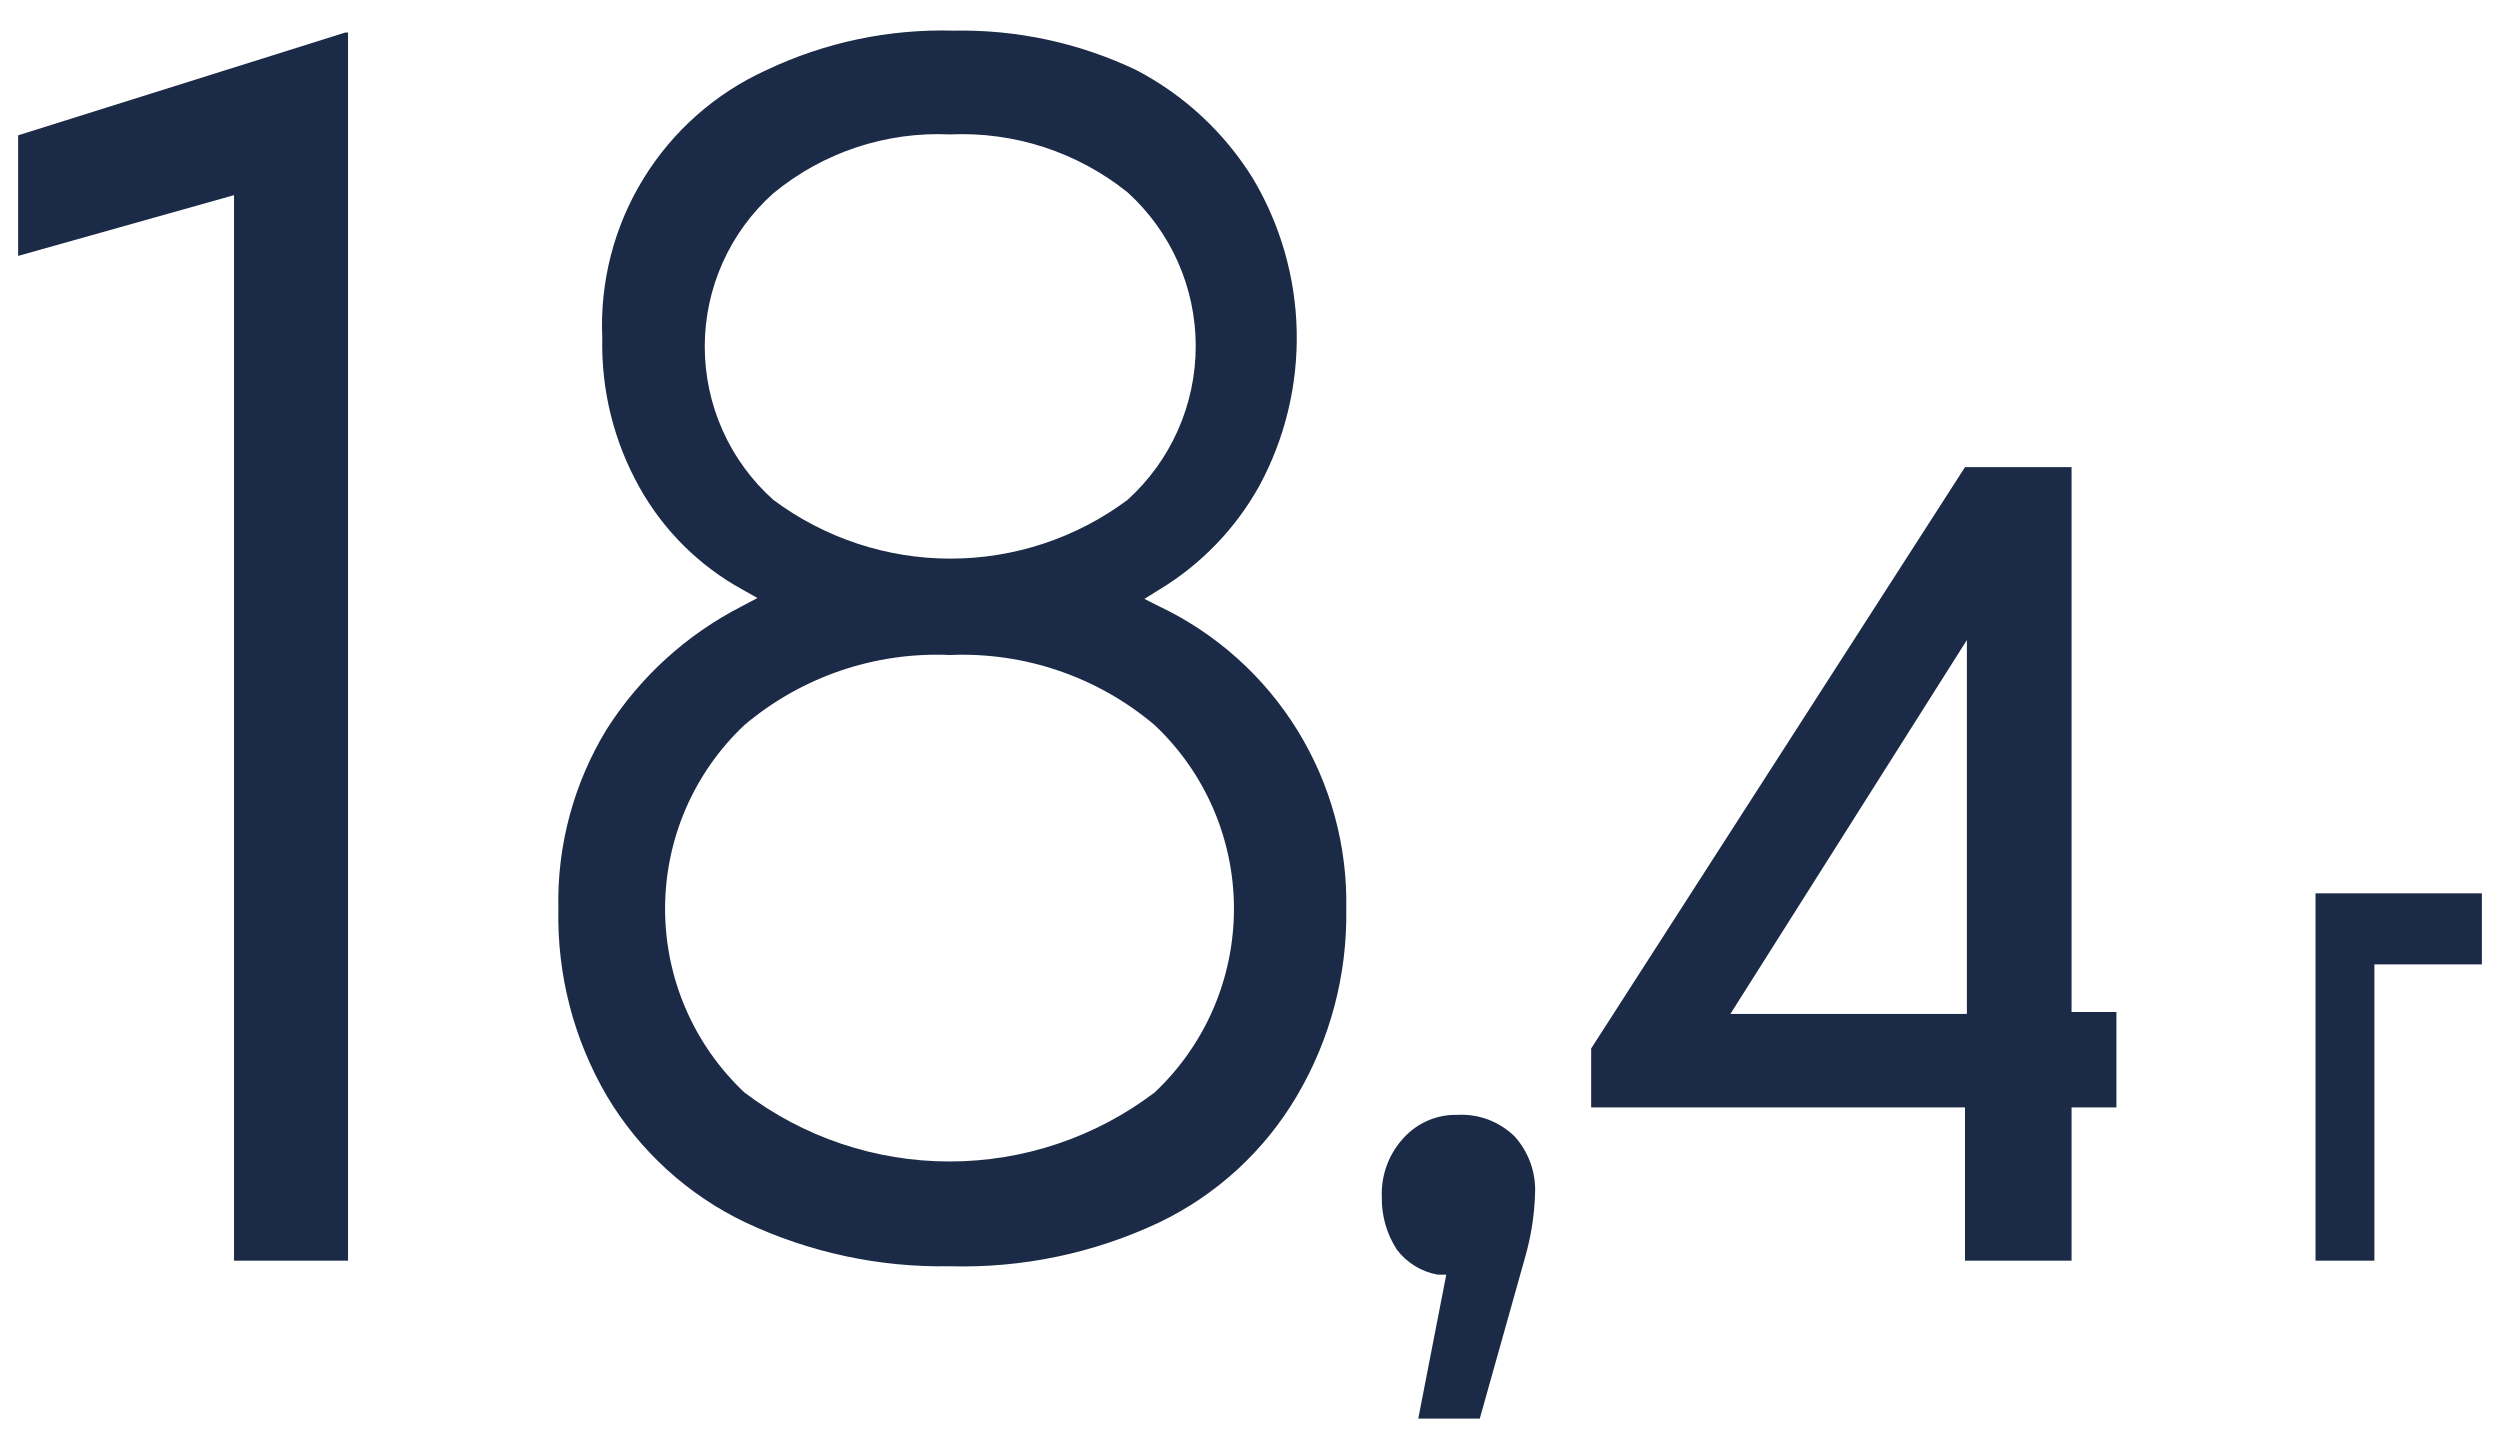
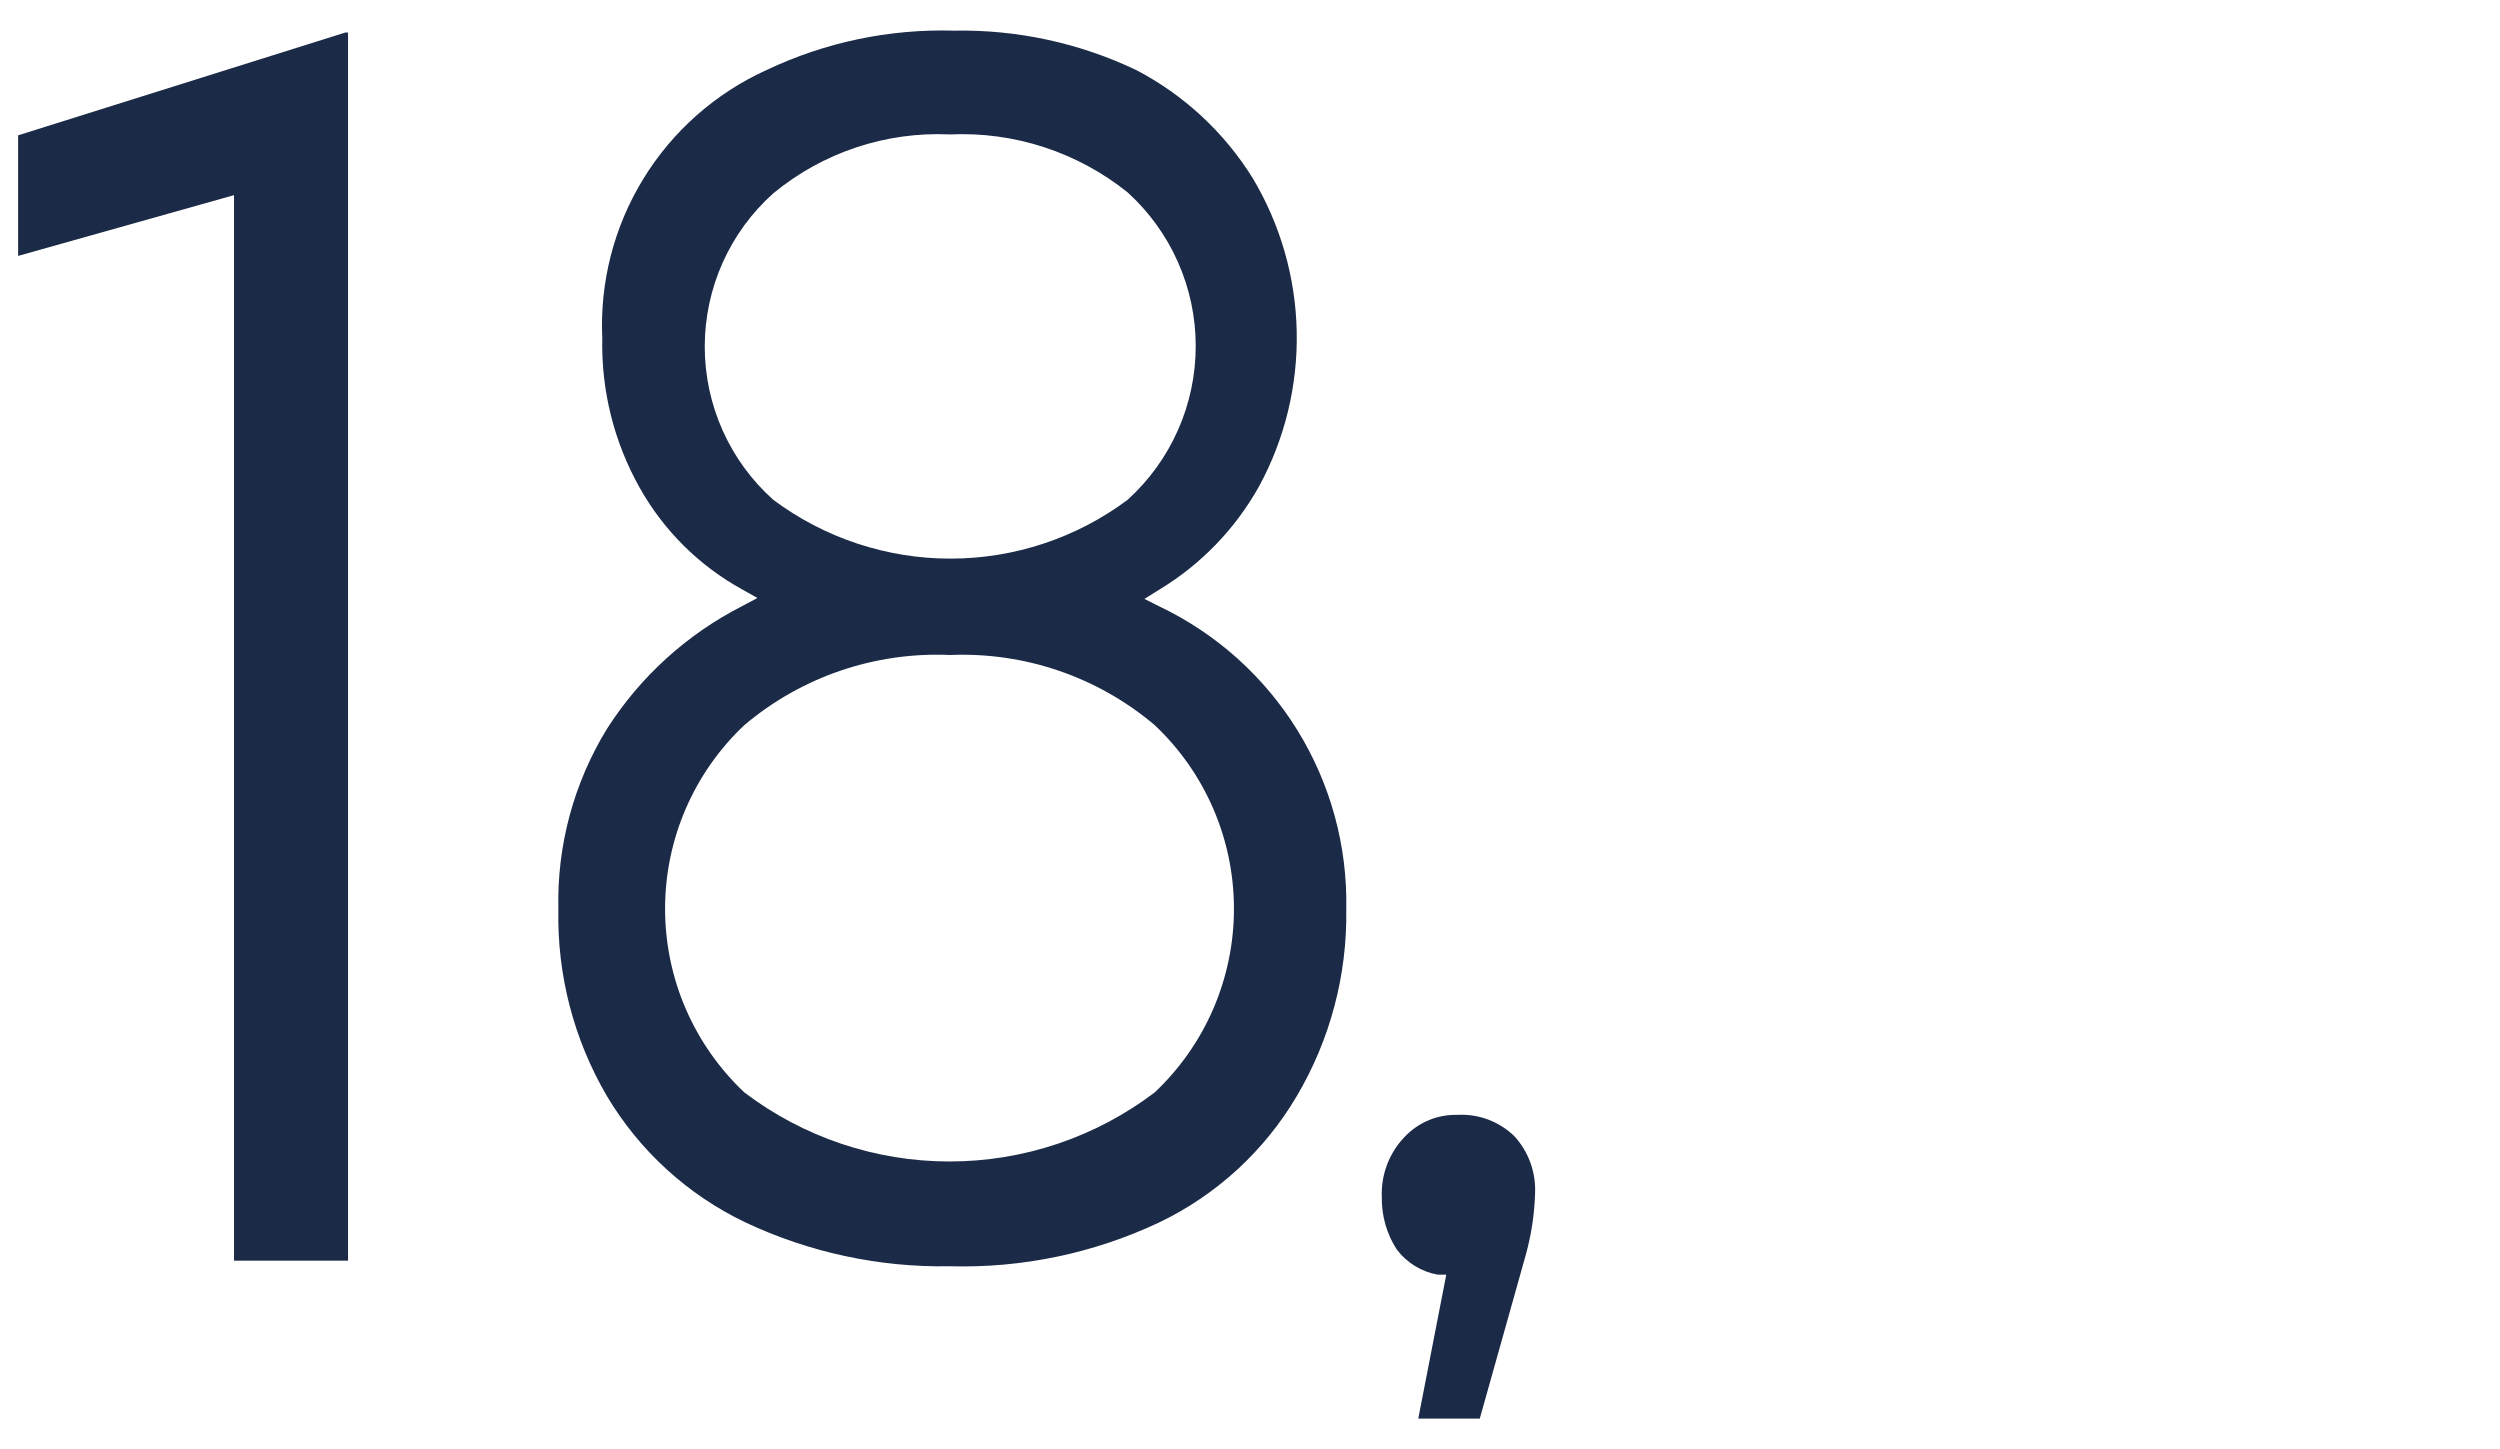
<svg xmlns="http://www.w3.org/2000/svg" width="69" height="40" viewBox="0 0 69 40" fill="none">
  <g clip-path="url(#clip0_9_131)">
    <path d="M9.606 0.898V34.794H6.459V5.386L0.5 7.063V3.735L9.529 0.898H9.606Z" fill="#1B2A46" />
-     <path d="M58.413 30.564H57.175V34.794H54.234V30.564H43.916V28.938L54.234 12.893H57.175V27.932H58.413V30.564ZM47.759 27.984H54.286V17.665L47.759 27.984Z" fill="#1B2A46" />
-     <path d="M68.5 24.656V26.617H65.533V34.794H63.908V24.656H68.5Z" fill="#1B2A46" />
    <path d="M26.219 34.949C24.268 34.984 22.335 34.569 20.57 33.737C18.982 32.978 17.653 31.766 16.752 30.254C15.837 28.692 15.373 26.906 15.411 25.095C15.369 23.341 15.835 21.612 16.752 20.116C17.668 18.68 18.951 17.514 20.467 16.737L20.905 16.505L20.493 16.273C19.302 15.62 18.319 14.645 17.655 13.461C16.947 12.202 16.591 10.777 16.623 9.333C16.552 7.787 16.947 6.254 17.757 4.934C18.566 3.615 19.753 2.568 21.163 1.93C22.773 1.167 24.541 0.795 26.323 0.846C28.061 0.812 29.783 1.183 31.353 1.93C32.677 2.619 33.791 3.653 34.578 4.922C35.34 6.2 35.758 7.654 35.789 9.142C35.821 10.629 35.466 12.1 34.758 13.409C34.103 14.588 33.152 15.575 31.998 16.273L31.585 16.53L31.998 16.737C33.571 17.486 34.894 18.673 35.809 20.155C36.724 21.638 37.193 23.353 37.157 25.095C37.186 26.908 36.713 28.694 35.79 30.254C34.899 31.765 33.579 32.978 31.998 33.737C30.194 34.589 28.214 35.004 26.219 34.949ZM26.219 18.078C24.152 17.986 22.125 18.677 20.544 20.013C19.853 20.664 19.303 21.45 18.926 22.322C18.55 23.193 18.356 24.133 18.356 25.082C18.356 26.032 18.55 26.971 18.926 27.843C19.303 28.714 19.853 29.5 20.544 30.151C22.173 31.388 24.162 32.057 26.206 32.057C28.251 32.057 30.24 31.388 31.869 30.151C32.56 29.5 33.111 28.714 33.487 27.843C33.863 26.971 34.057 26.032 34.057 25.082C34.057 24.133 33.863 23.193 33.487 22.322C33.111 21.45 32.56 20.664 31.869 20.013C30.296 18.681 28.279 17.991 26.219 18.078ZM26.219 3.71C24.449 3.628 22.711 4.207 21.344 5.335C20.748 5.867 20.272 6.519 19.946 7.248C19.62 7.977 19.451 8.767 19.451 9.565C19.451 10.364 19.62 11.154 19.946 11.883C20.272 12.612 20.748 13.264 21.344 13.796C22.756 14.849 24.471 15.418 26.232 15.418C27.994 15.418 29.709 14.849 31.121 13.796C31.713 13.259 32.187 12.604 32.511 11.873C32.835 11.143 33.002 10.352 33.002 9.553C33.002 8.753 32.835 7.962 32.511 7.232C32.187 6.501 31.713 5.846 31.121 5.309C29.736 4.197 27.993 3.629 26.219 3.71Z" fill="#1B2A46" />
    <path d="M39.144 39.154L39.917 35.181H39.685C39.232 35.102 38.826 34.853 38.55 34.485C38.272 34.055 38.129 33.552 38.138 33.04C38.125 32.738 38.174 32.436 38.28 32.152C38.386 31.869 38.548 31.609 38.757 31.389C38.944 31.188 39.172 31.028 39.425 30.921C39.679 30.814 39.952 30.763 40.227 30.77C40.516 30.755 40.805 30.799 41.076 30.901C41.347 31.004 41.594 31.161 41.801 31.363C42.19 31.792 42.394 32.358 42.368 32.937C42.351 33.513 42.264 34.085 42.11 34.64L40.82 39.231L39.144 39.154Z" fill="#1B2A46" />
  </g>
  <defs>
    <clipPath id="clip0_9_131">
      <rect width="68" height="38.308" fill="white" transform="translate(0.5 0.846)" />
    </clipPath>
  </defs>
</svg>